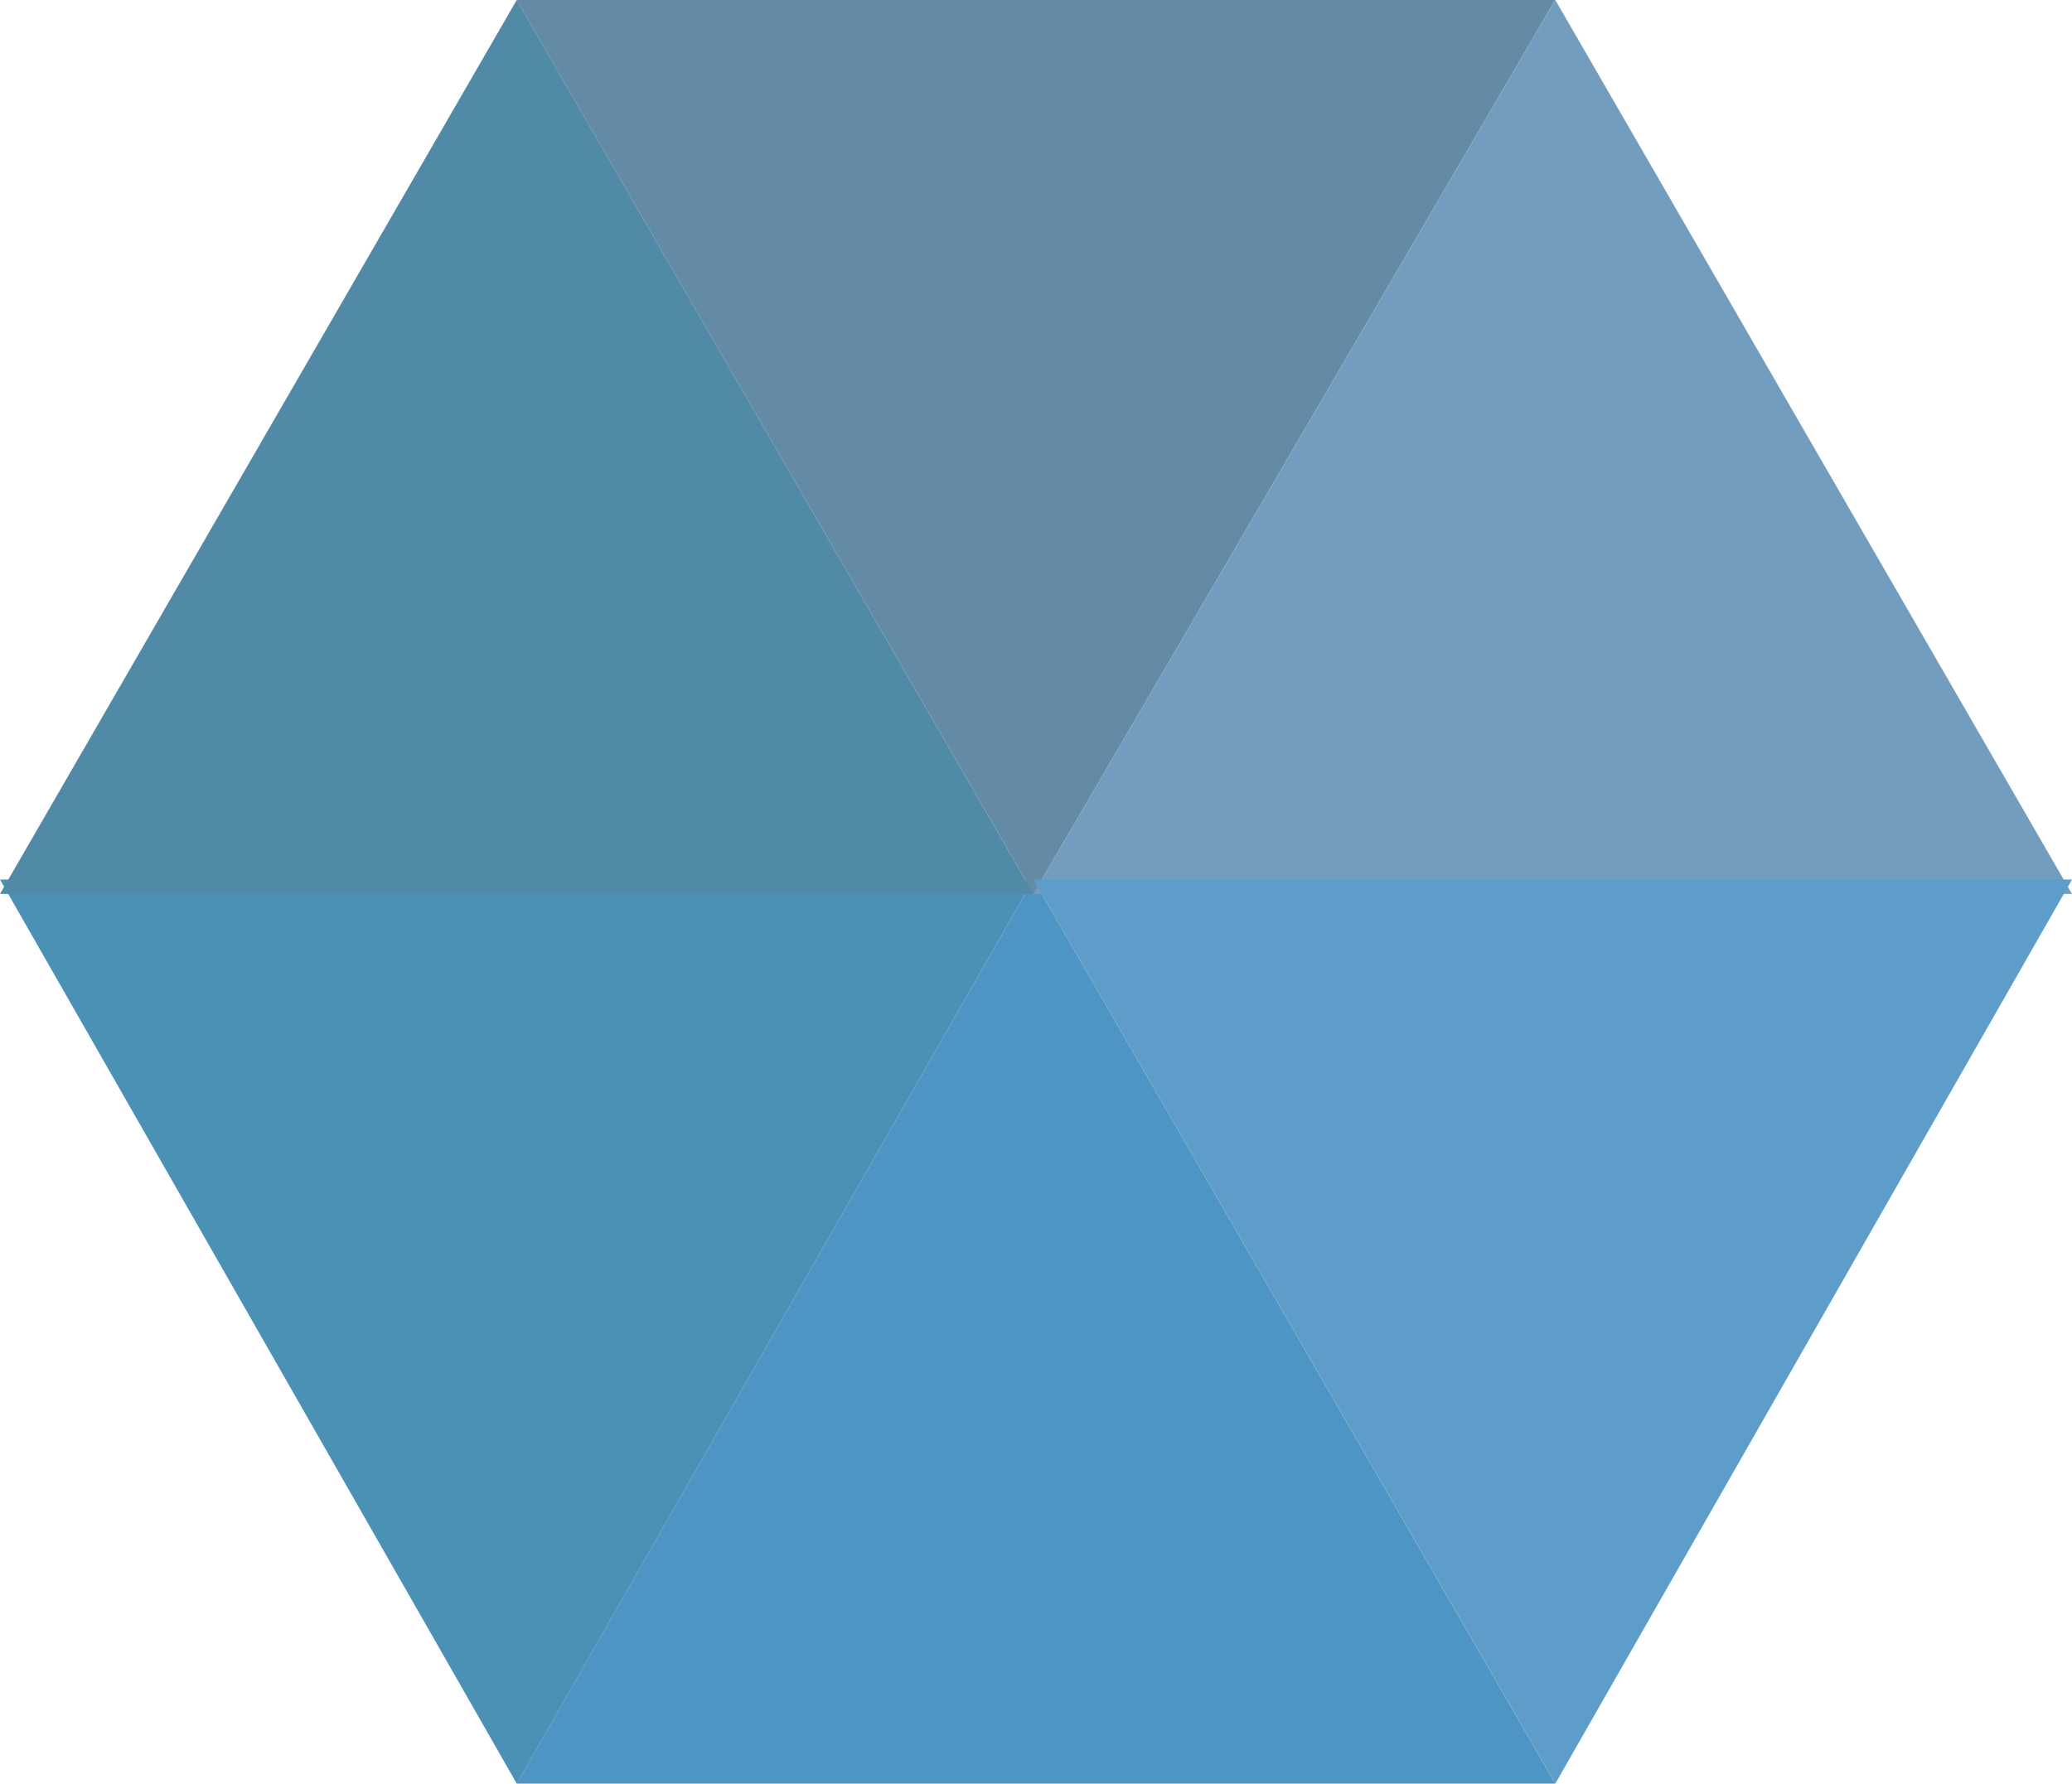
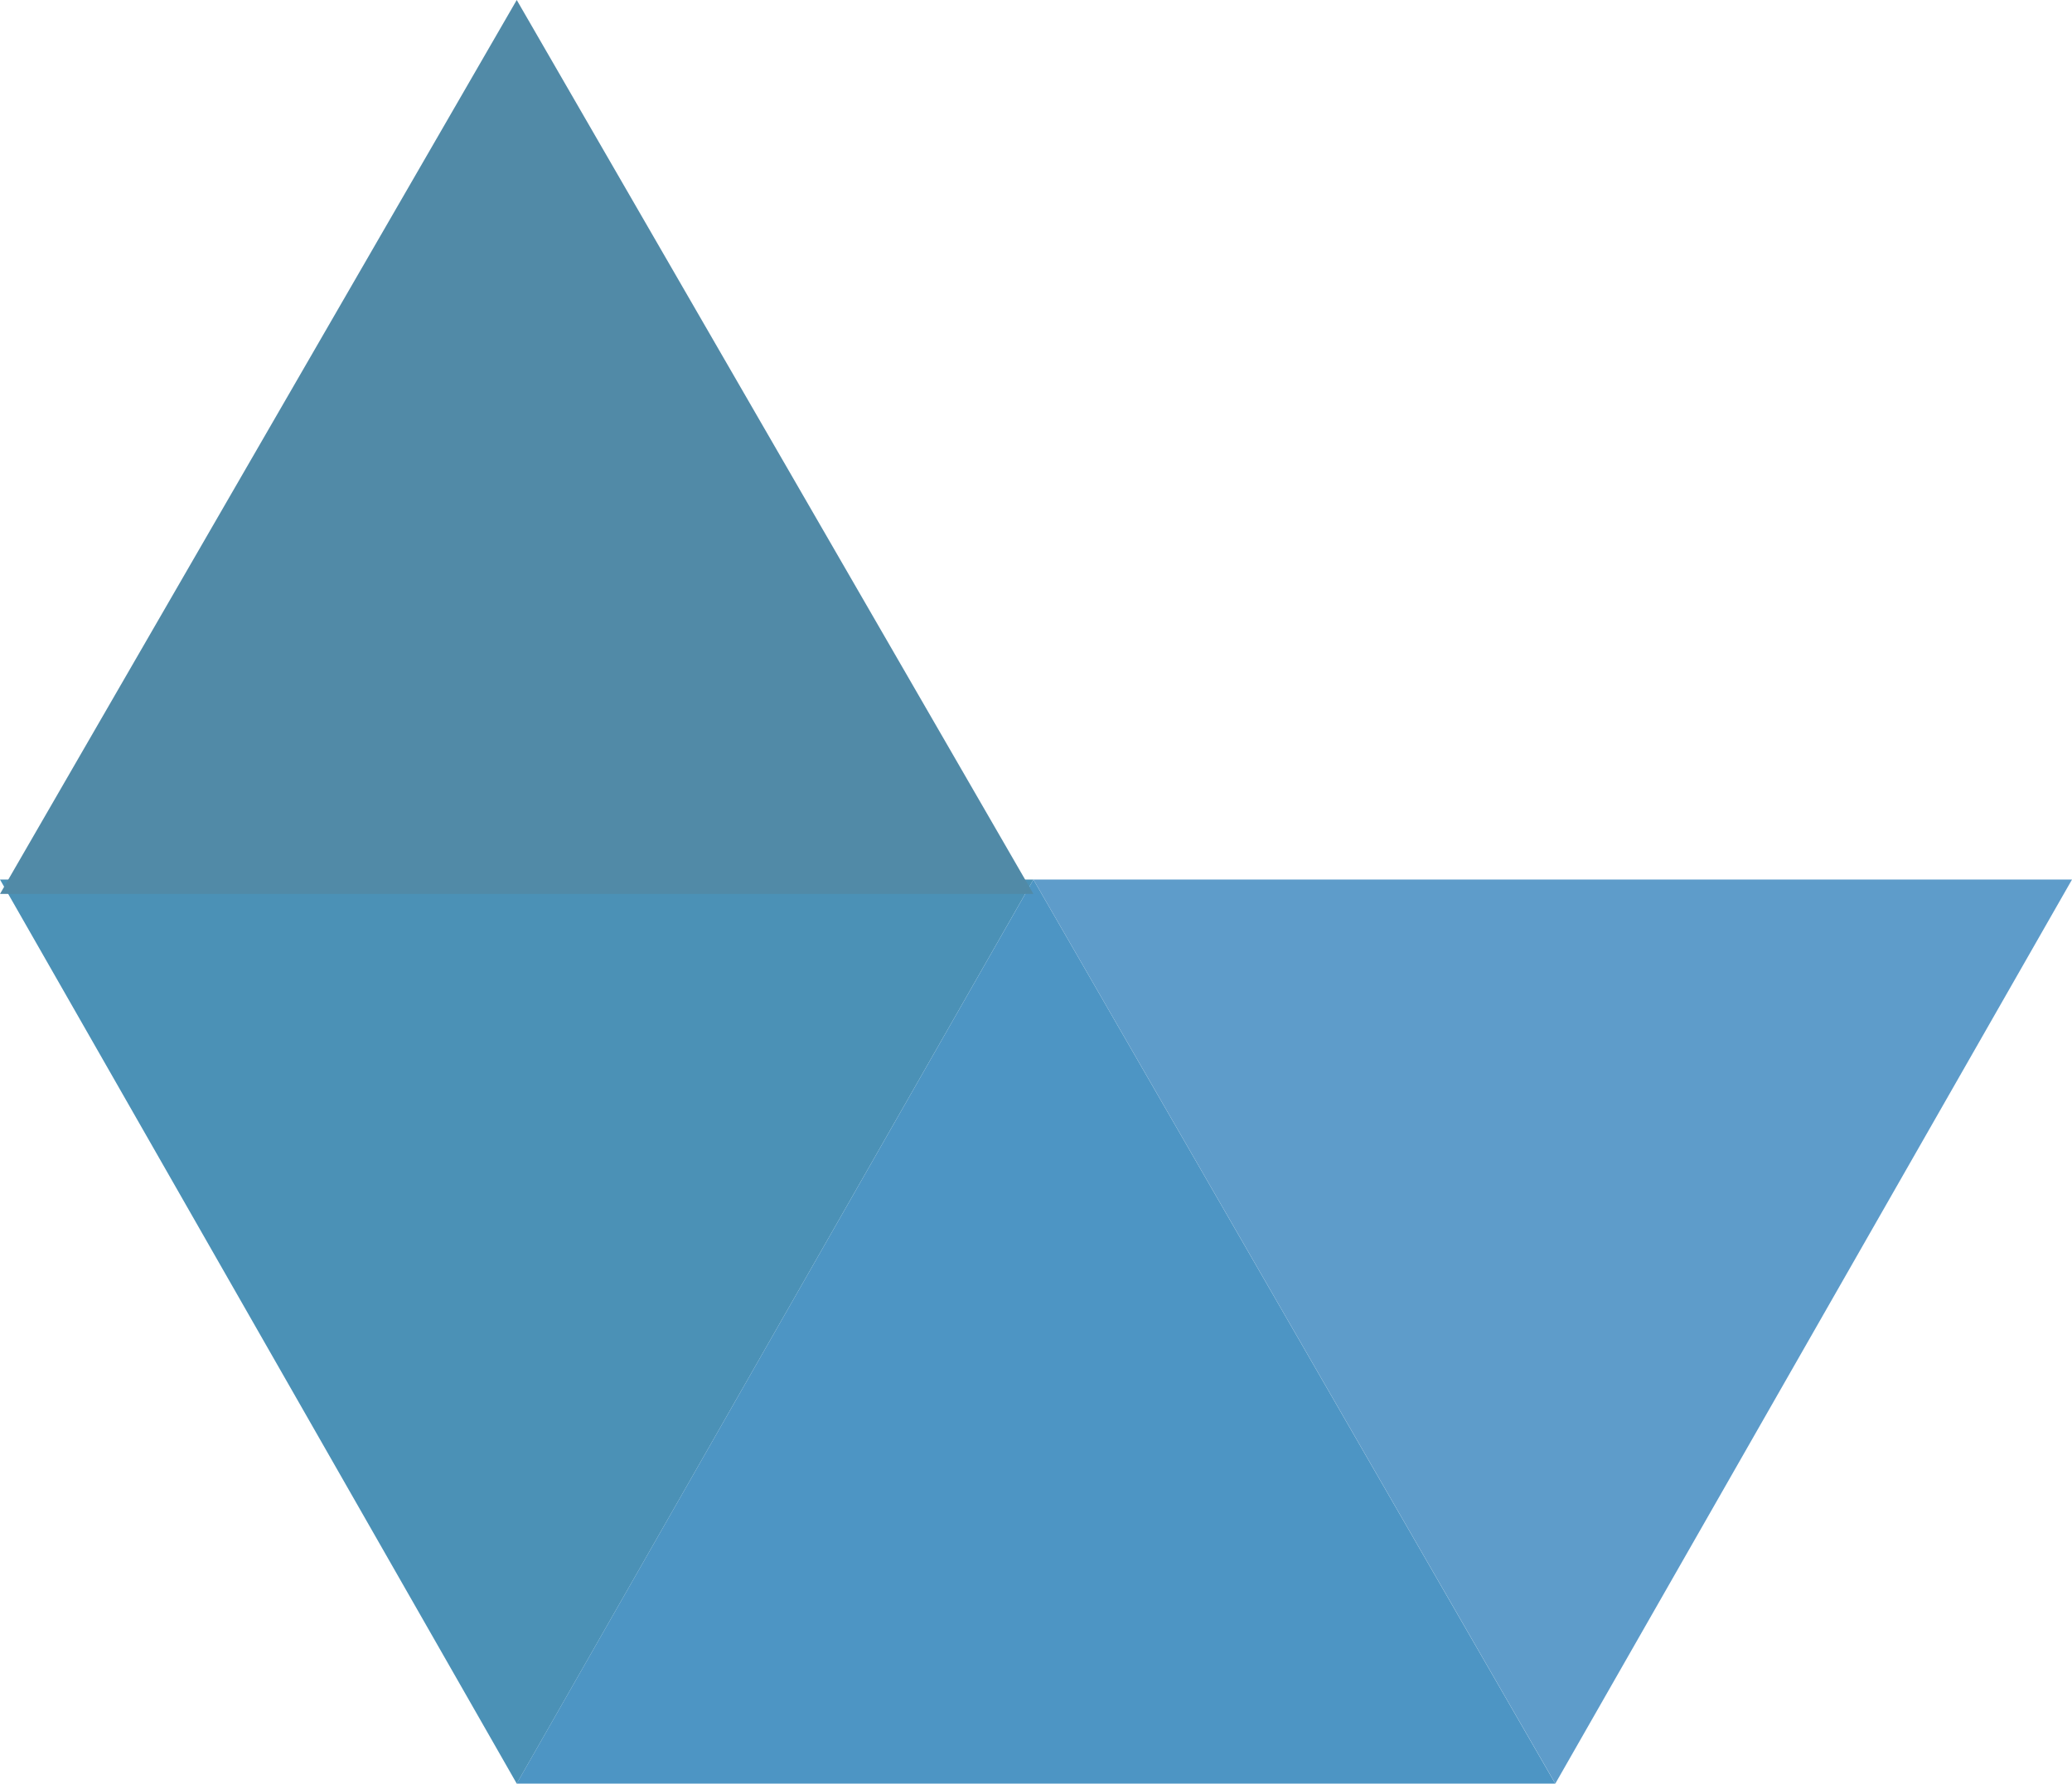
<svg xmlns="http://www.w3.org/2000/svg" width="38.931" height="33.52" viewBox="0 0 38.931 33.52">
  <g id="Gruppe_441" data-name="Gruppe 441" transform="translate(-211.069 -38.24)">
    <path id="Pfad_20" data-name="Pfad 20" d="M199.009,34.99,208.717,18H189.3Z" transform="translate(21.769 36.77)" fill="#4b91b6" />
    <path id="Pfad_21" data-name="Pfad 21" d="M218.814,34.99,209.009,18,199.3,34.99Z" transform="translate(21.477 36.77)" fill="#4d95c4" />
    <path id="Pfad_22" data-name="Pfad 22" d="M189.3,17.5h19.417L199.009.7Z" transform="translate(21.769 37.54)" fill="#518aa7" />
-     <path id="Pfad_23" data-name="Pfad 23" d="M209.009,17.5,218.814.7H199.3Z" transform="translate(21.477 37.54)" fill="#648ba5" />
-     <path id="Pfad_24" data-name="Pfad 24" d="M219.106.7,209.3,17.5h19.514Z" transform="translate(21.186 37.54)" fill="#729dbf" />
    <path id="Pfad_25" data-name="Pfad 25" d="M219.106,34.99,228.814,18H209.3Z" transform="translate(21.186 36.77)" fill="#5e9cca" />
  </g>
</svg>